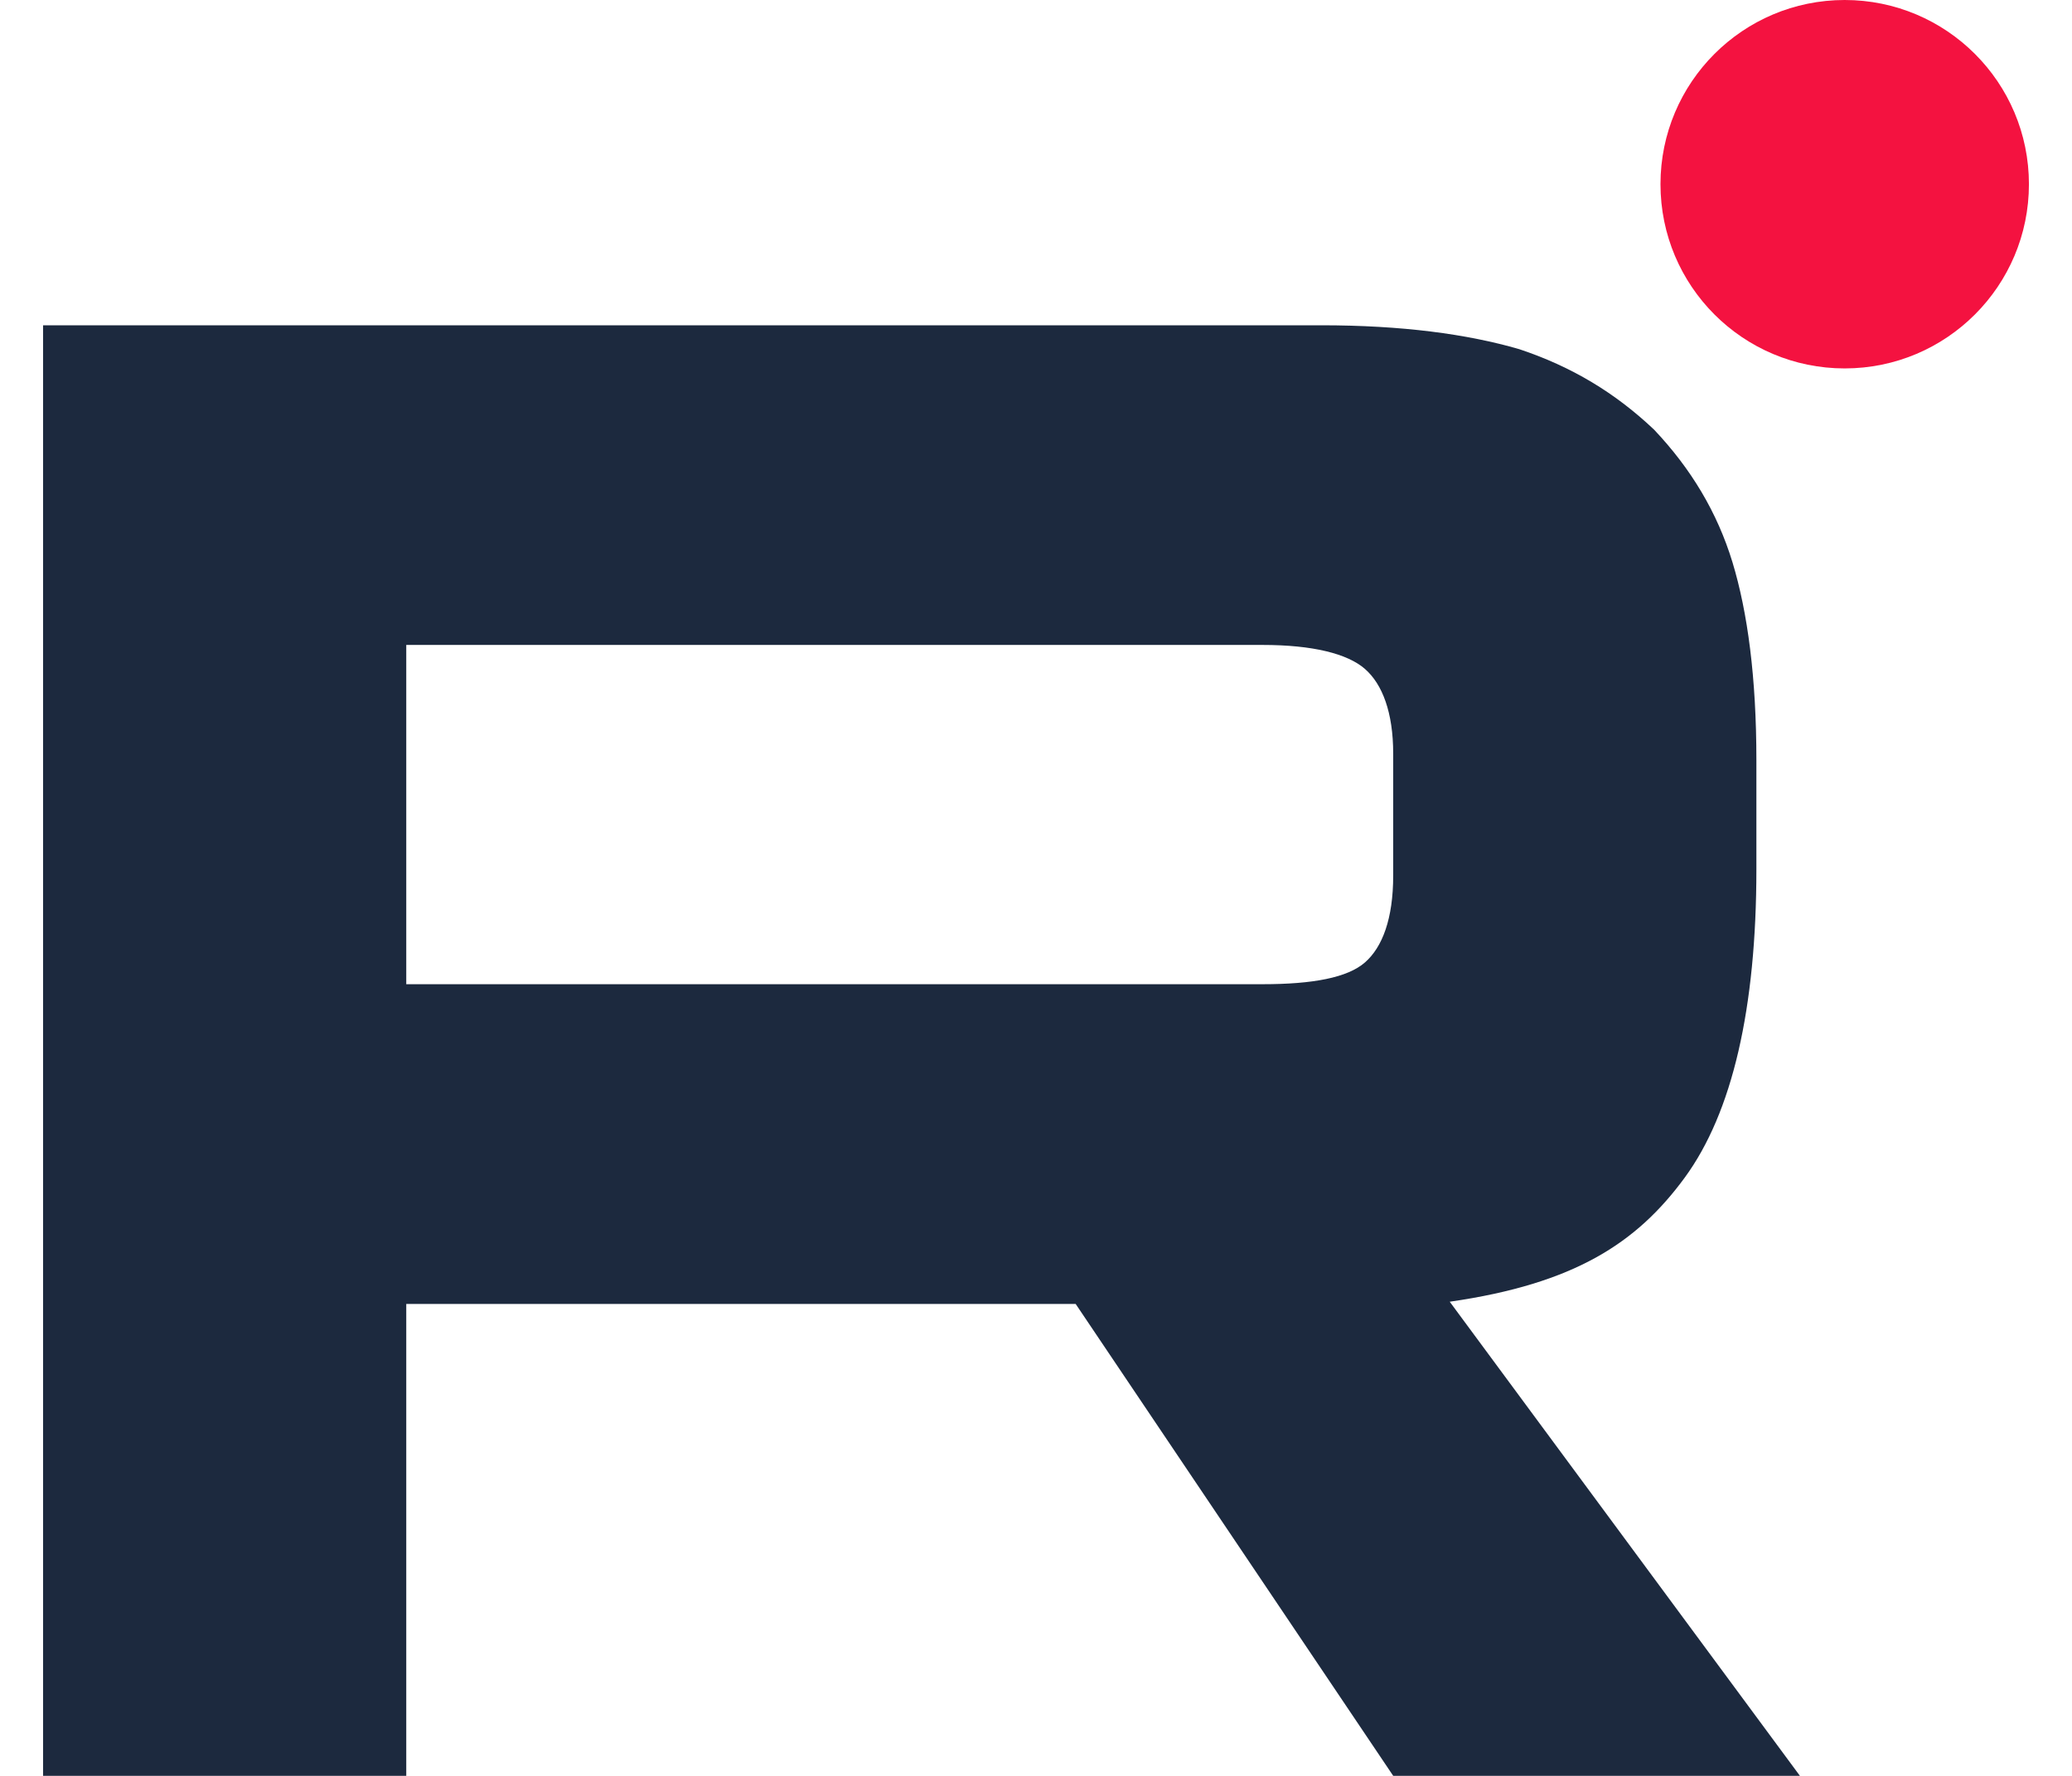
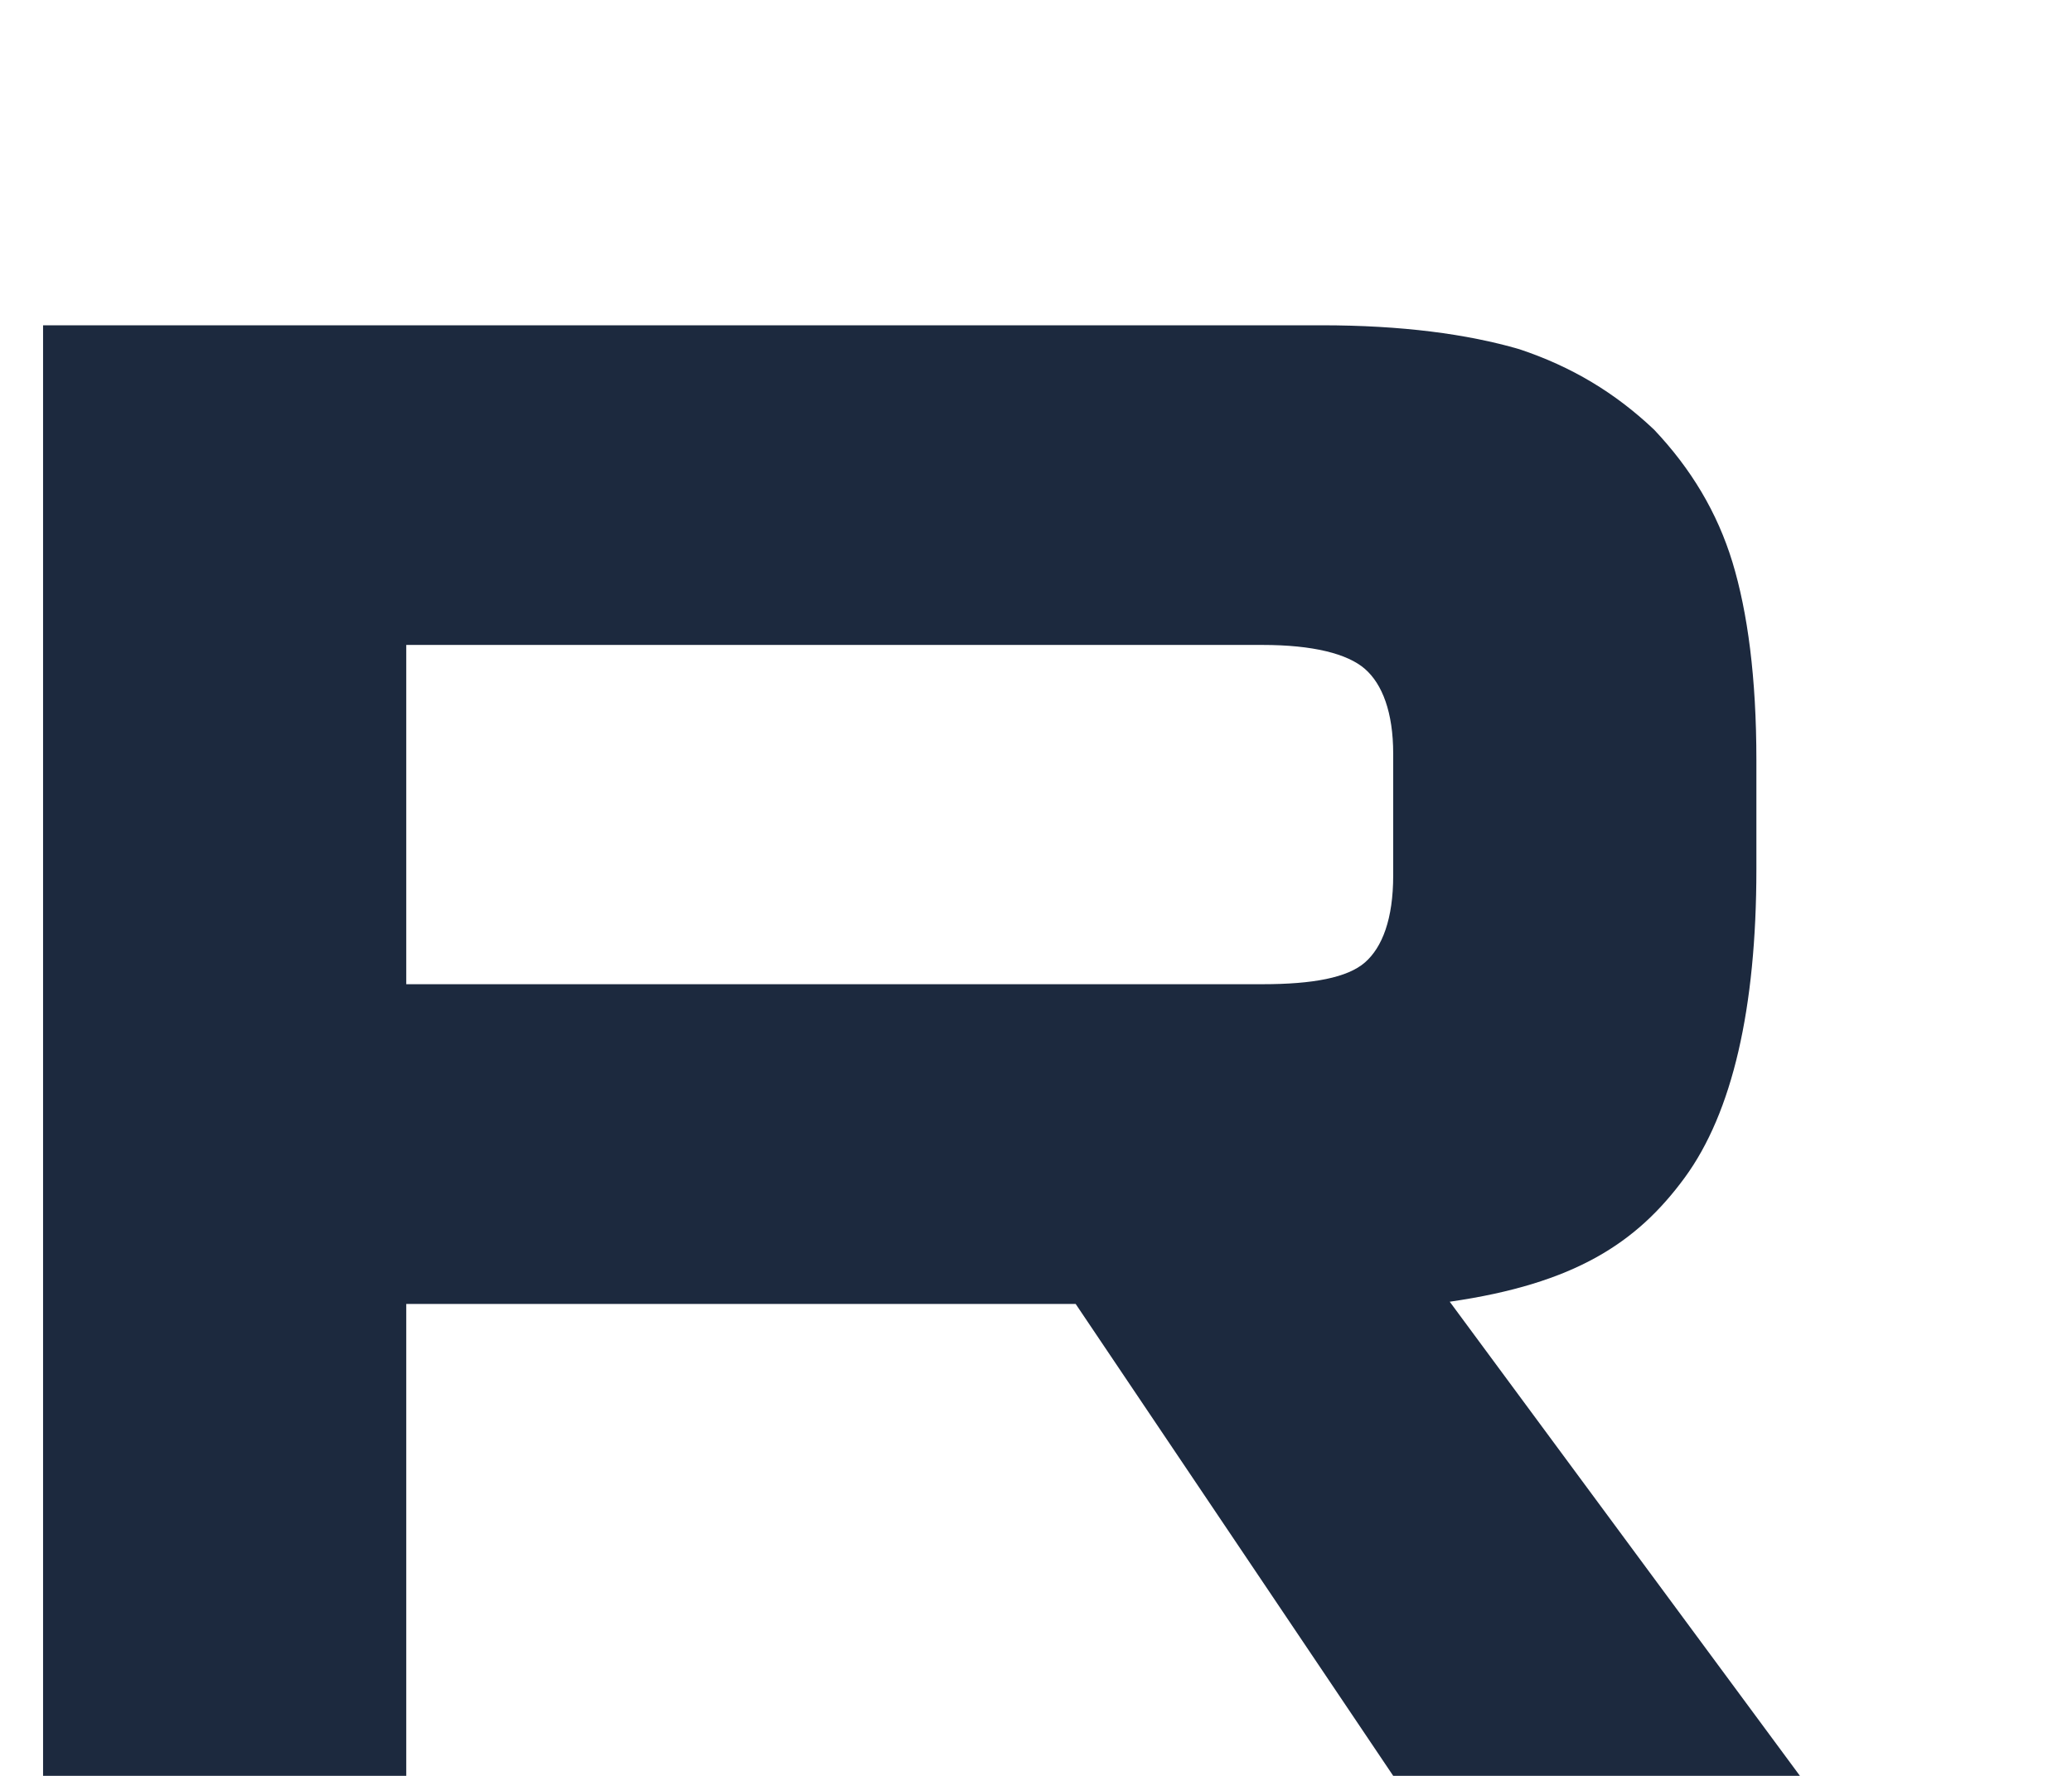
<svg xmlns="http://www.w3.org/2000/svg" width="28" height="24" viewBox="0 0 28 24" fill="none">
-   <path d="M24.928 4.979C26.303 4.979 27.418 3.864 27.418 2.489C27.418 1.115 26.303 0 24.928 0C23.553 0 22.439 1.115 22.439 2.489C22.439 3.864 23.553 4.979 24.928 4.979Z" fill="#F41240" />
  <path d="M17.857 4.396H0.582V23.999H5.49V17.622H14.536L18.827 23.999H24.323L19.591 17.592C21.277 17.349 22.118 16.799 22.765 15.917C23.412 15.035 23.735 13.624 23.735 11.744V10.274C23.735 9.157 23.617 8.275 23.412 7.599C23.206 6.924 22.853 6.336 22.353 5.807C21.825 5.307 21.237 4.954 20.531 4.719C19.826 4.514 18.944 4.396 17.857 4.396ZM17.063 13.301H5.49V8.716H17.063C17.739 8.716 18.209 8.834 18.445 9.04C18.68 9.245 18.827 9.627 18.827 10.186V11.832C18.827 12.419 18.68 12.802 18.445 13.007C18.209 13.213 17.739 13.301 17.063 13.301Z" fill="#1C293E" />
</svg>